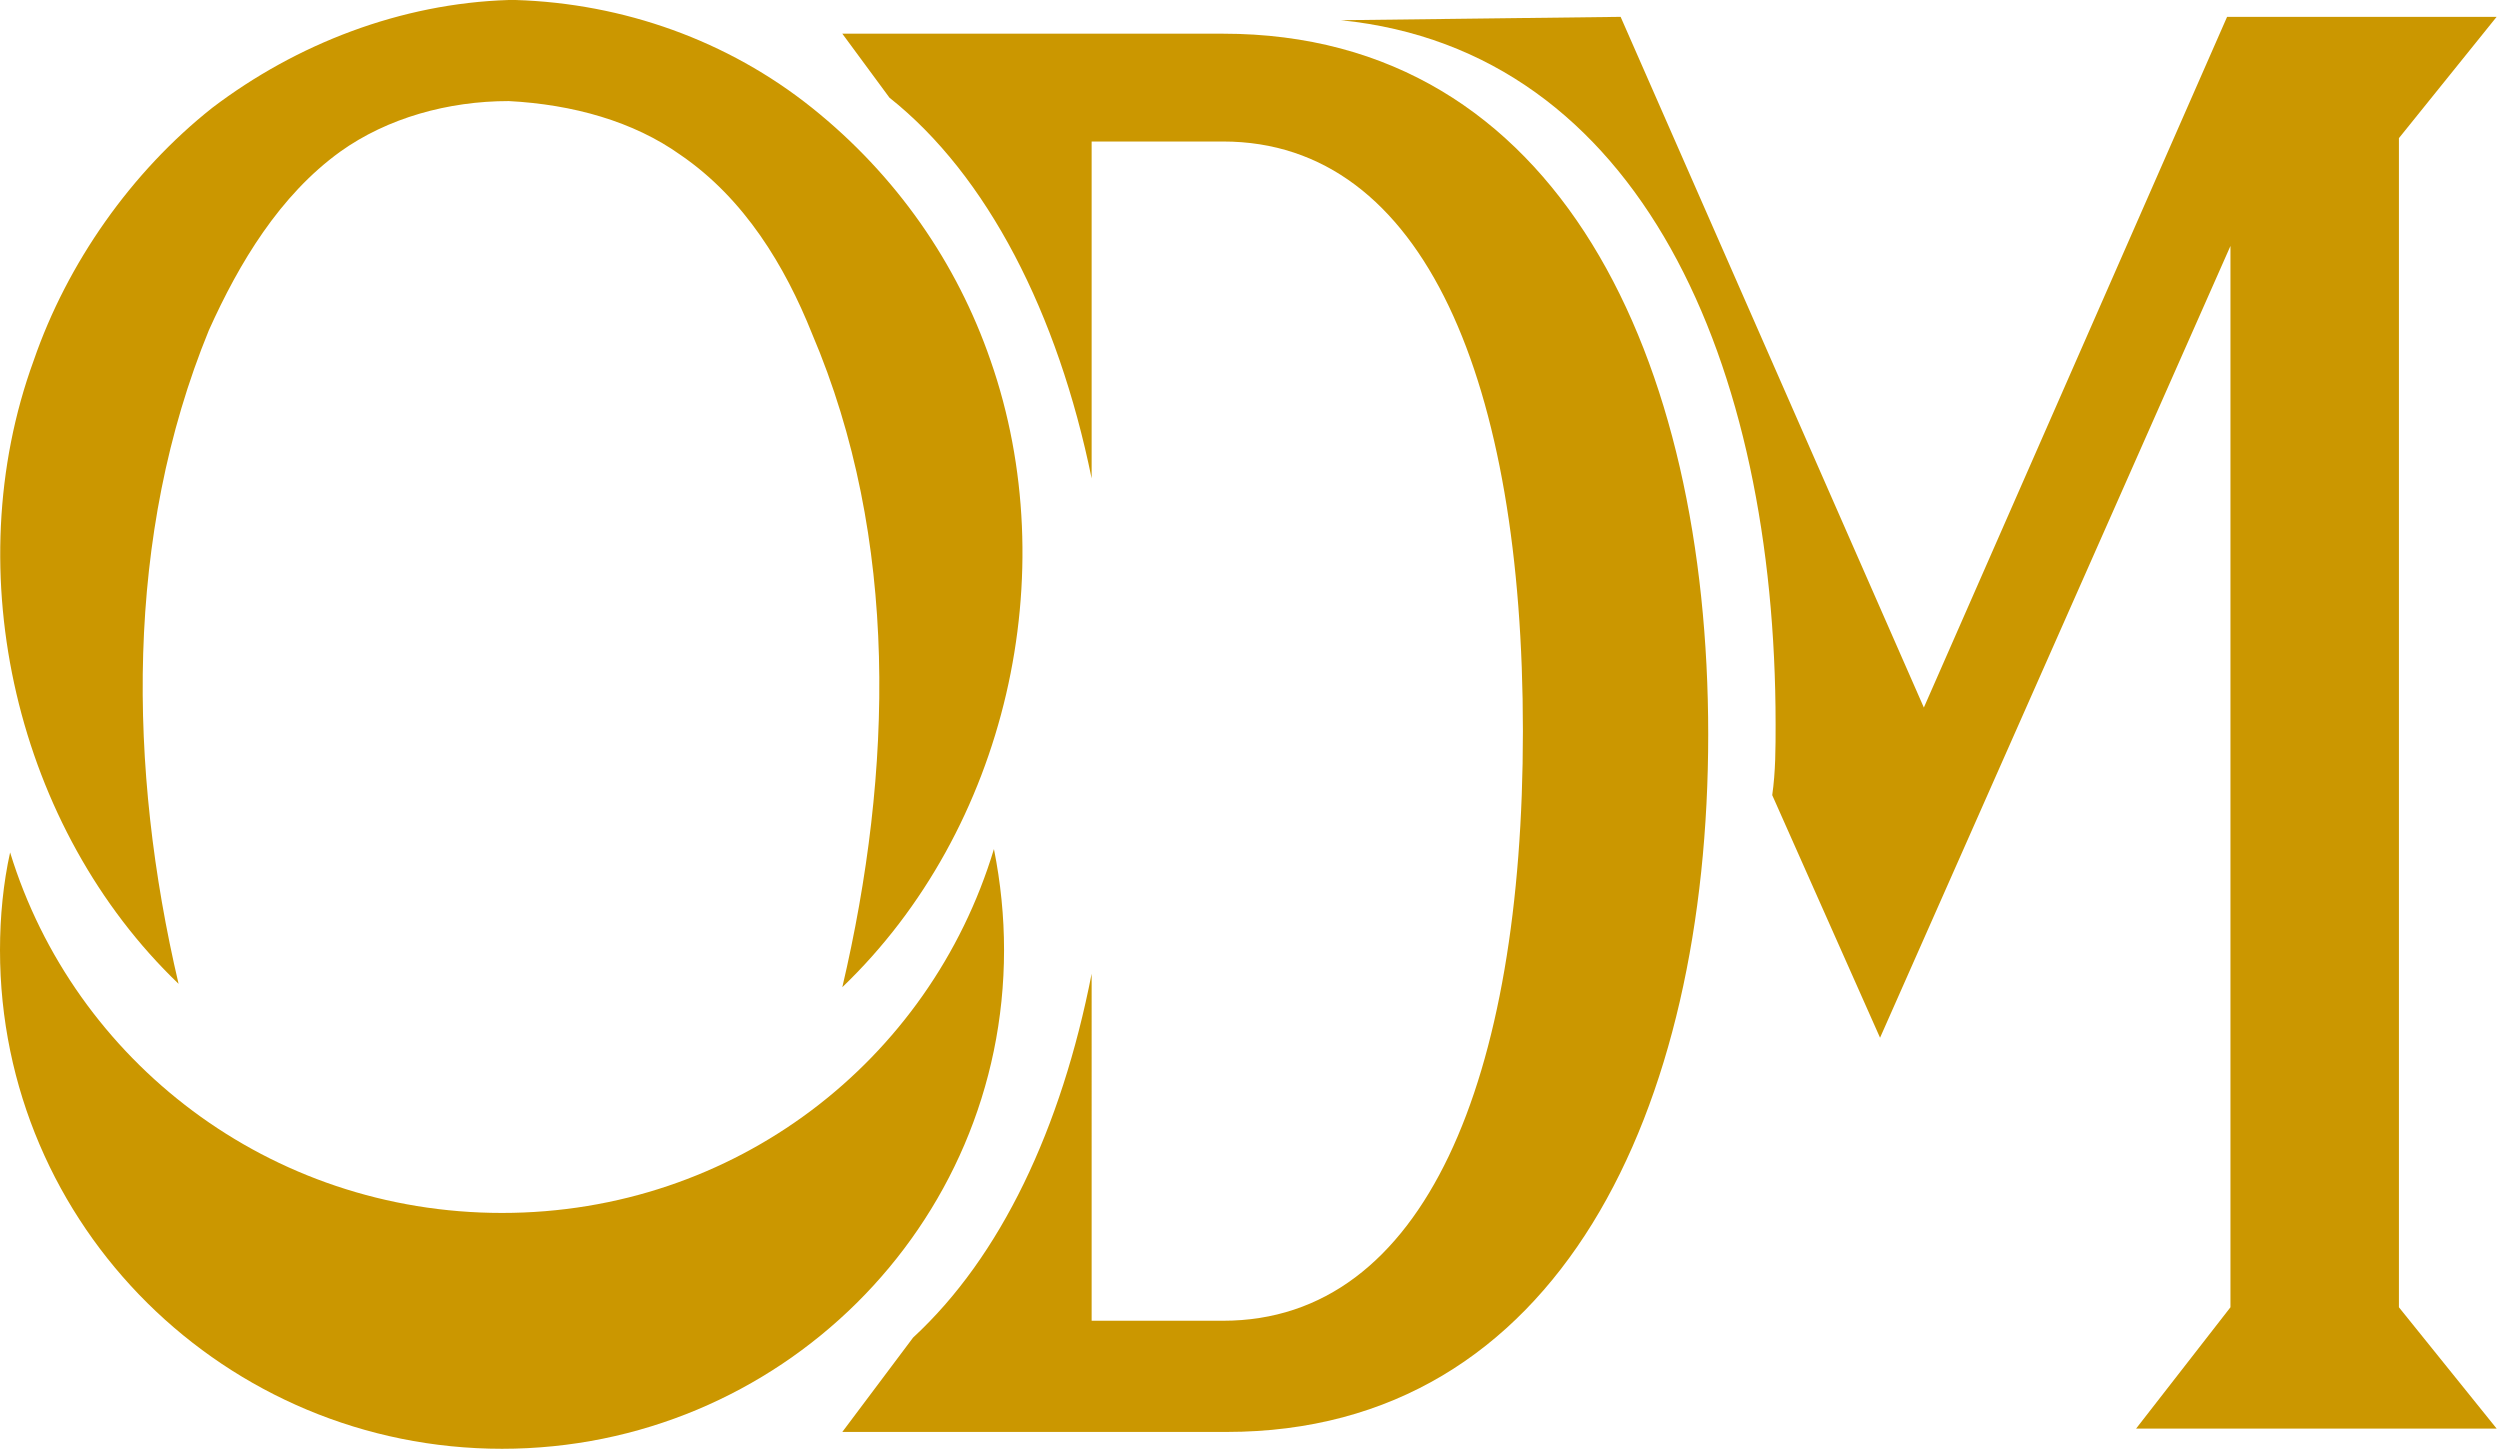
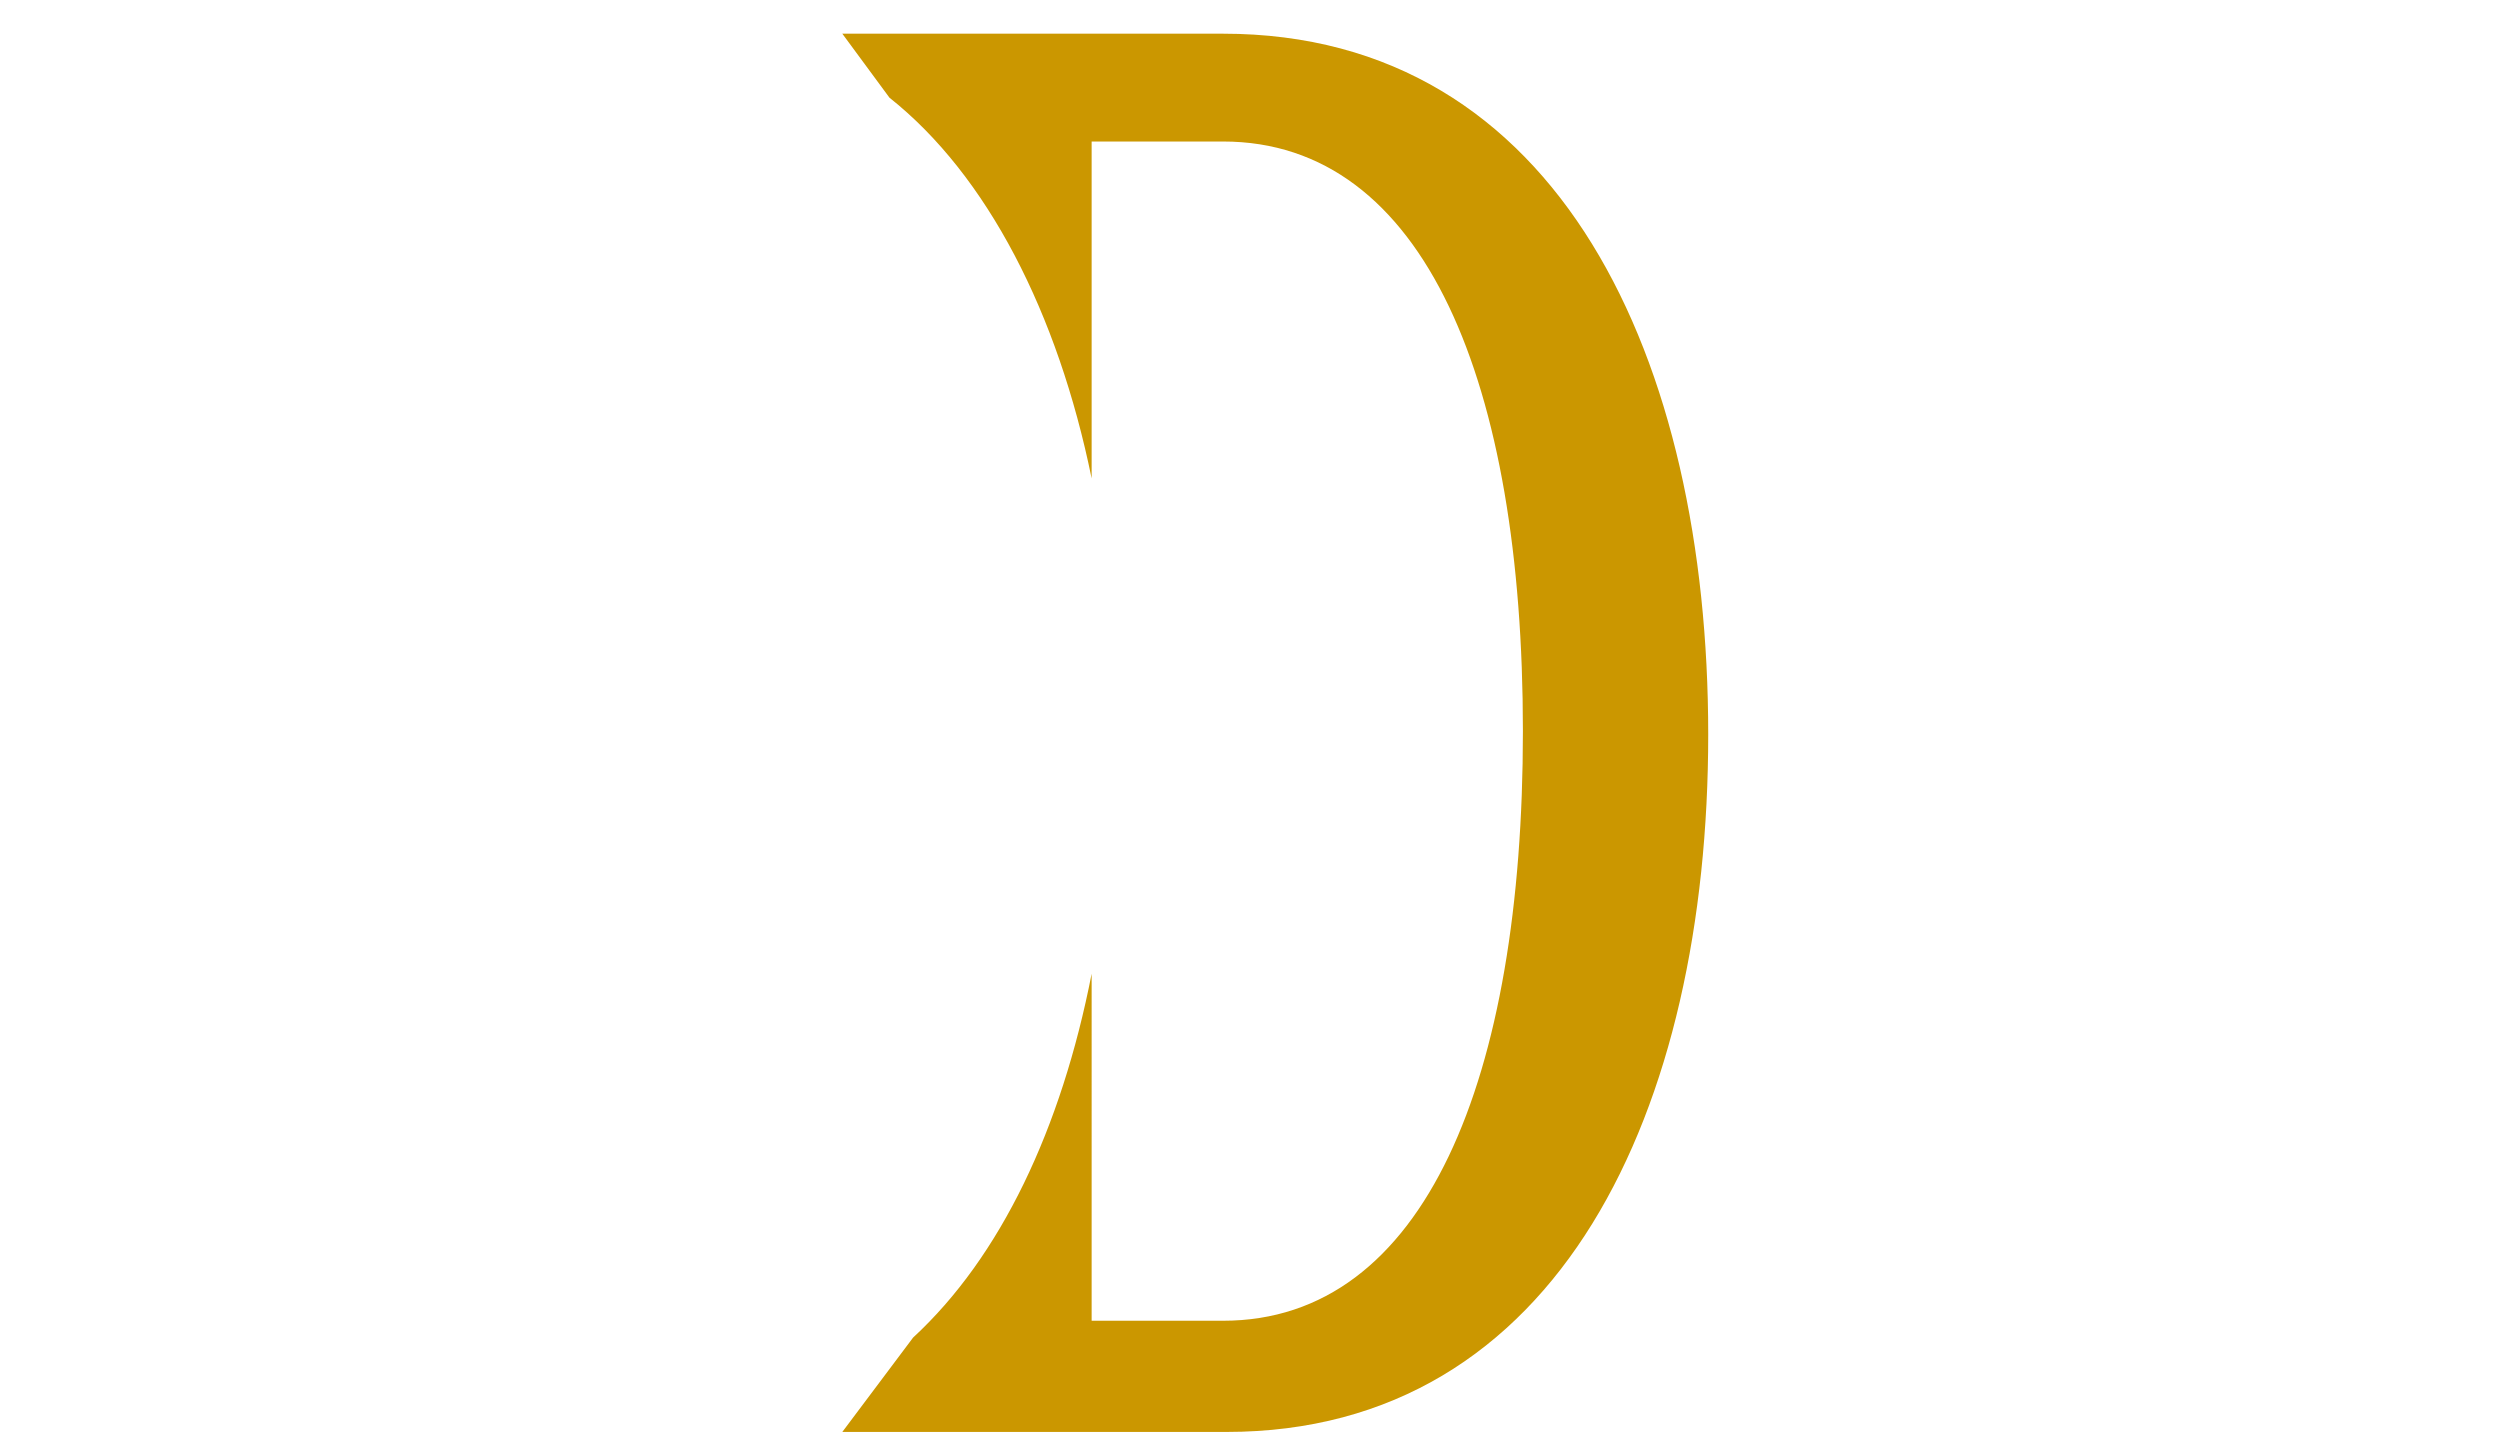
<svg xmlns="http://www.w3.org/2000/svg" version="1.1" id="Calque_2_00000071562065483632112610000001056639005050748038_" x="0px" y="0px" viewBox="0 0 74.2 43" style="enable-background:new 0 0 74.2 43;" xml:space="preserve">
  <style type="text/css"> .st0{fill:#CB9700;} </style>
  <g id="Calque_1-2">
-     <path class="st0" d="M0,28.2C0,36.4,6.7,43,14.9,43s14.9-6.6,14.9-14.8c0-1-0.1-2-0.3-3C27.6,31.5,21.8,36,14.9,36 S2.2,31.5,0.3,25.3C0.1,26.2,0,27.2,0,28.2z" />
-     <path class="st0" d="M15.1,3c-1.8,0-3.6,0.5-5,1.5c-1.8,1.3-3,3.3-3.9,5.3c-2.5,6.1-2.4,13-0.9,19.4C0.5,24.6-1.3,17,1,10.7 c1-2.9,2.9-5.6,5.3-7.5c2.5-1.9,5.6-3.1,8.8-3.2h0.2c3.2,0.1,6.3,1.2,8.8,3.2s4.3,4.6,5.3,7.5c2.2,6.3,0.5,13.9-4.4,18.6 c1.5-6.4,1.7-13.3-0.9-19.4c-0.8-2-2-4-3.9-5.3C18.8,3.6,17,3.1,15.1,3L15.1,3L15.1,3z" />
-     <path class="st0" d="M39.8,0.6c8.9,0.9,12.9,10.2,12.9,20.9c0,0.7,0,1.4-0.1,2.1l3.2,7.2L66.2,7.3v31.5l-2.8,3.6h10.7l-2.9-3.6V4.1 l2.9-3.6h-8L57.1,21l-9-20.5L39.8,0.6C39.8,0.5,39.8,0.6,39.8,0.6z" />
    <path class="st0" d="M36.3,1H25l1.4,1.9c2.9,2.3,5,6.4,6,11.3v-10h3.9c6,0,8.9,7.2,8.9,17.5s-2.9,17.5-8.9,17.5h-3.9V28.9 c-0.9,4.6-2.7,8.4-5.3,10.8L25,42.5h11.4c9.9,0,14.3-9.6,14.3-20.7S46.3,1,36.3,1z" />
  </g>
</svg>